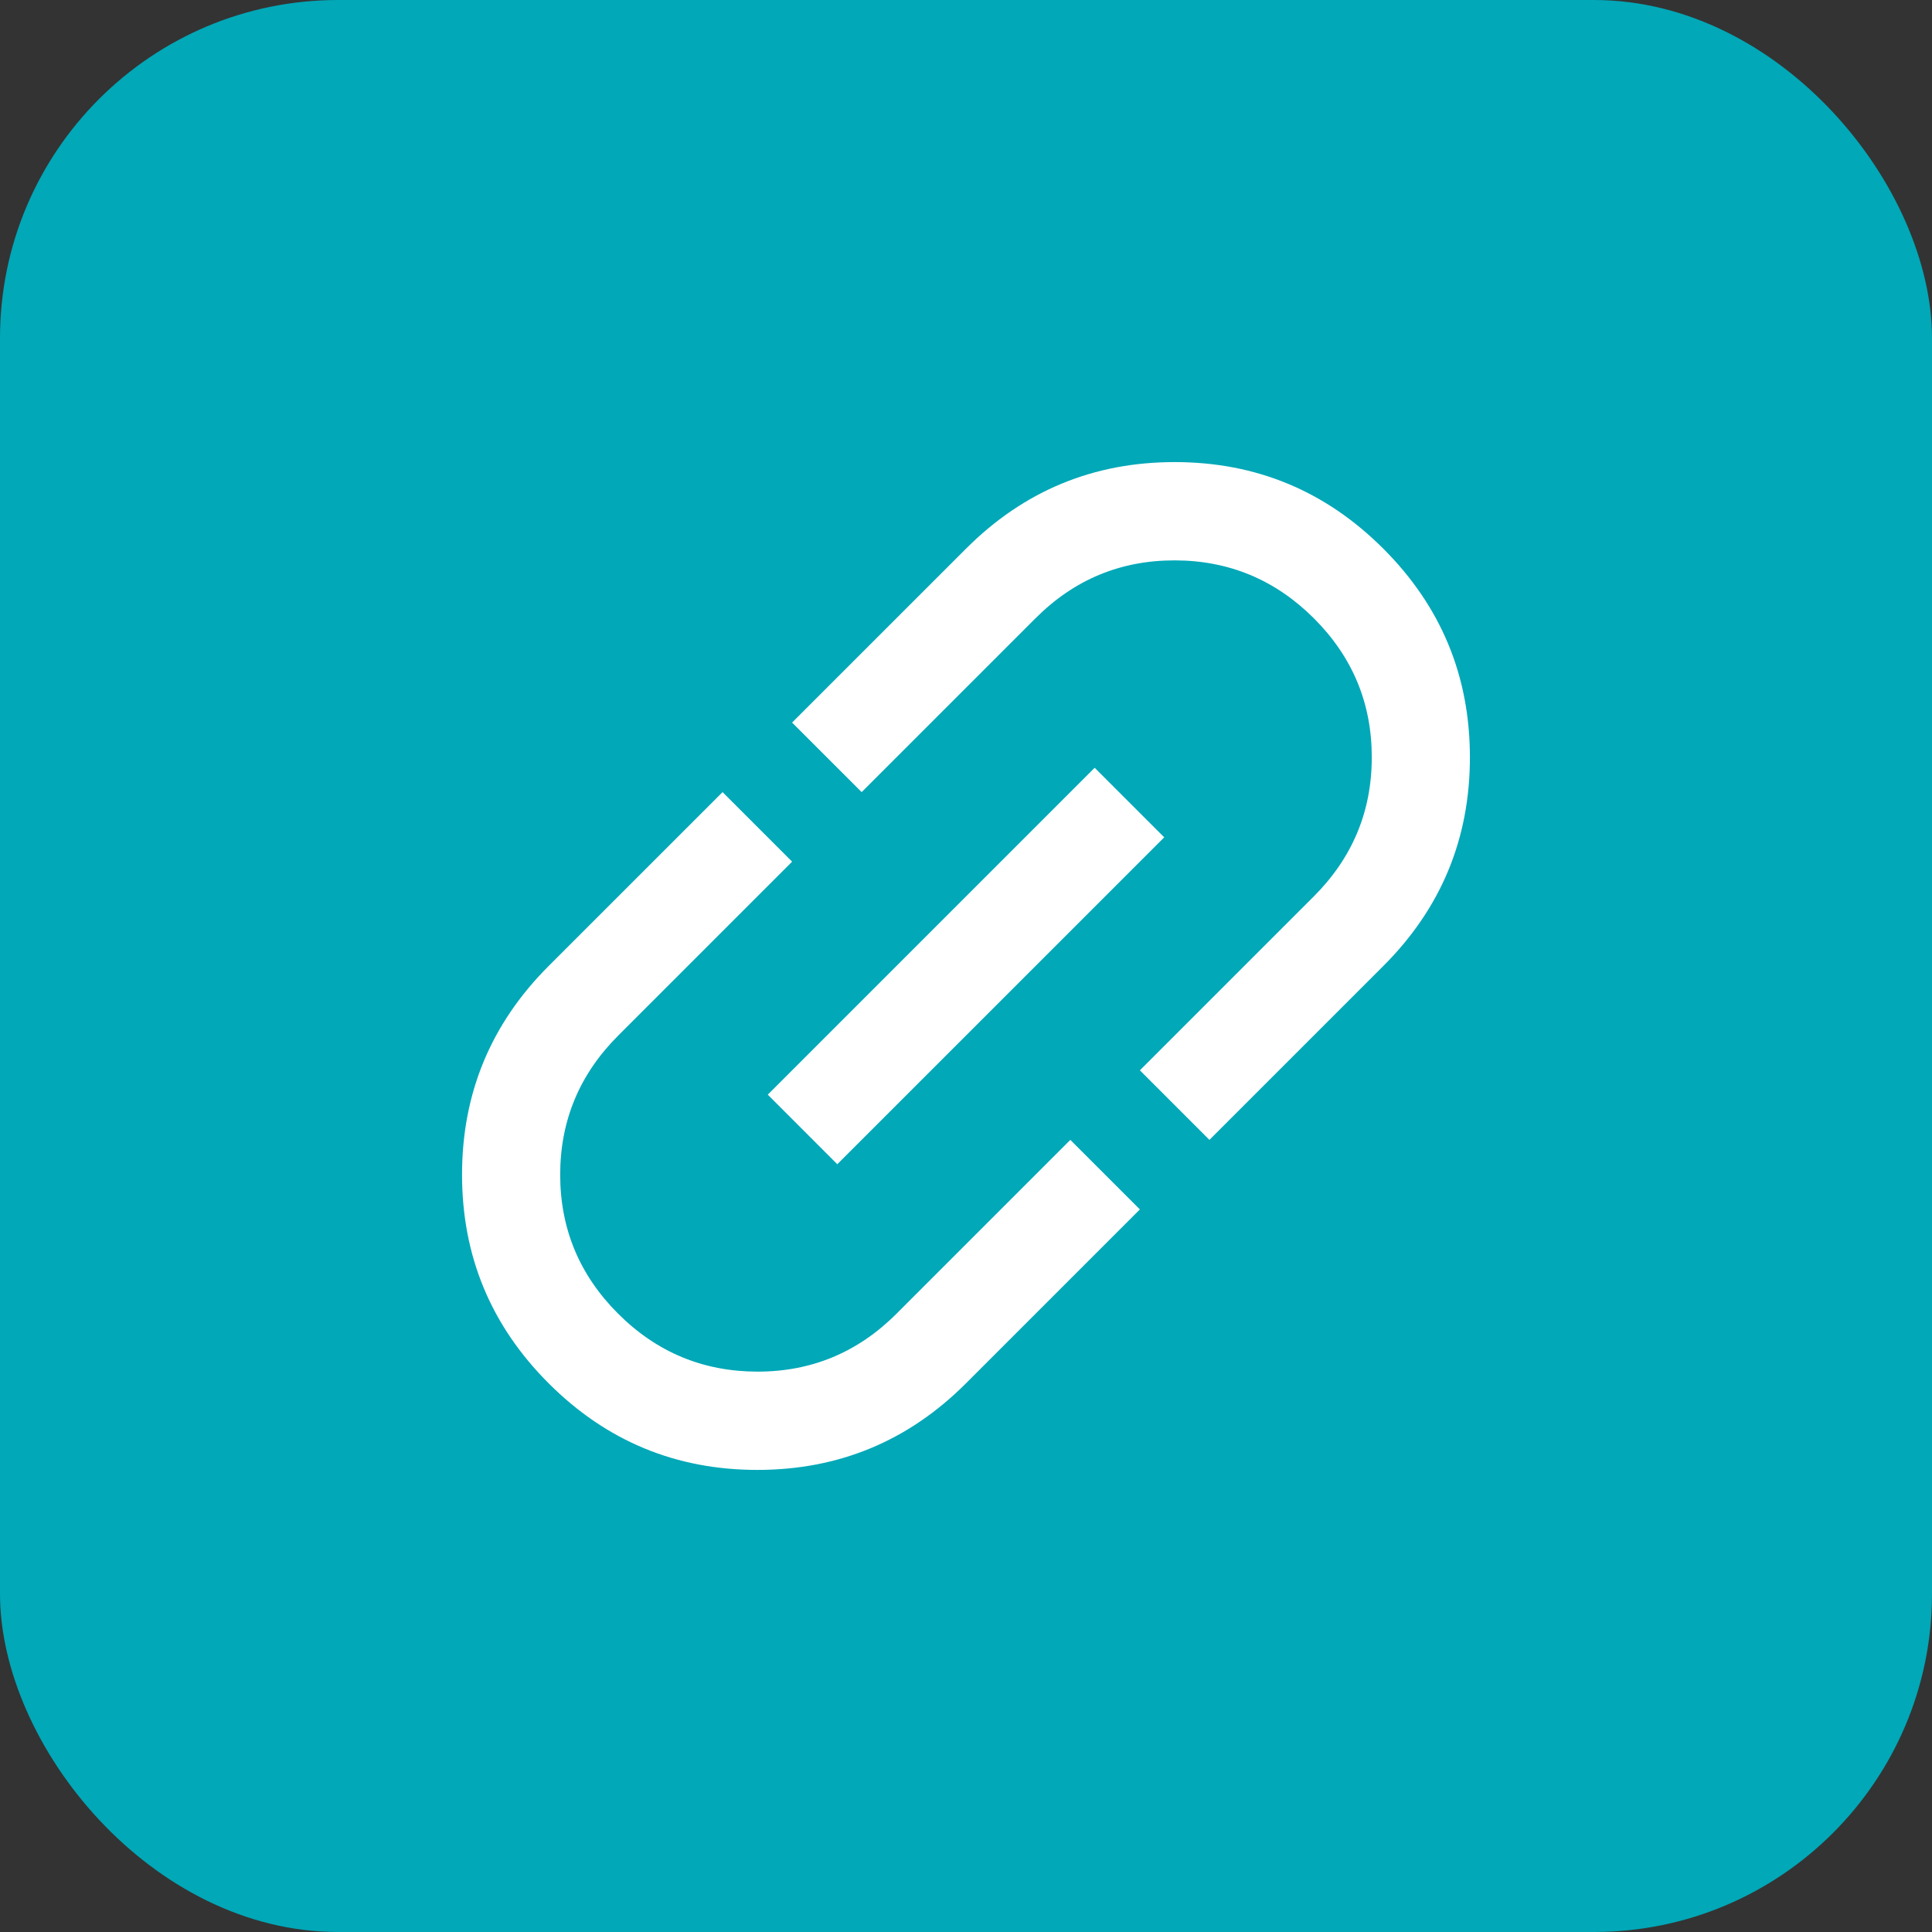
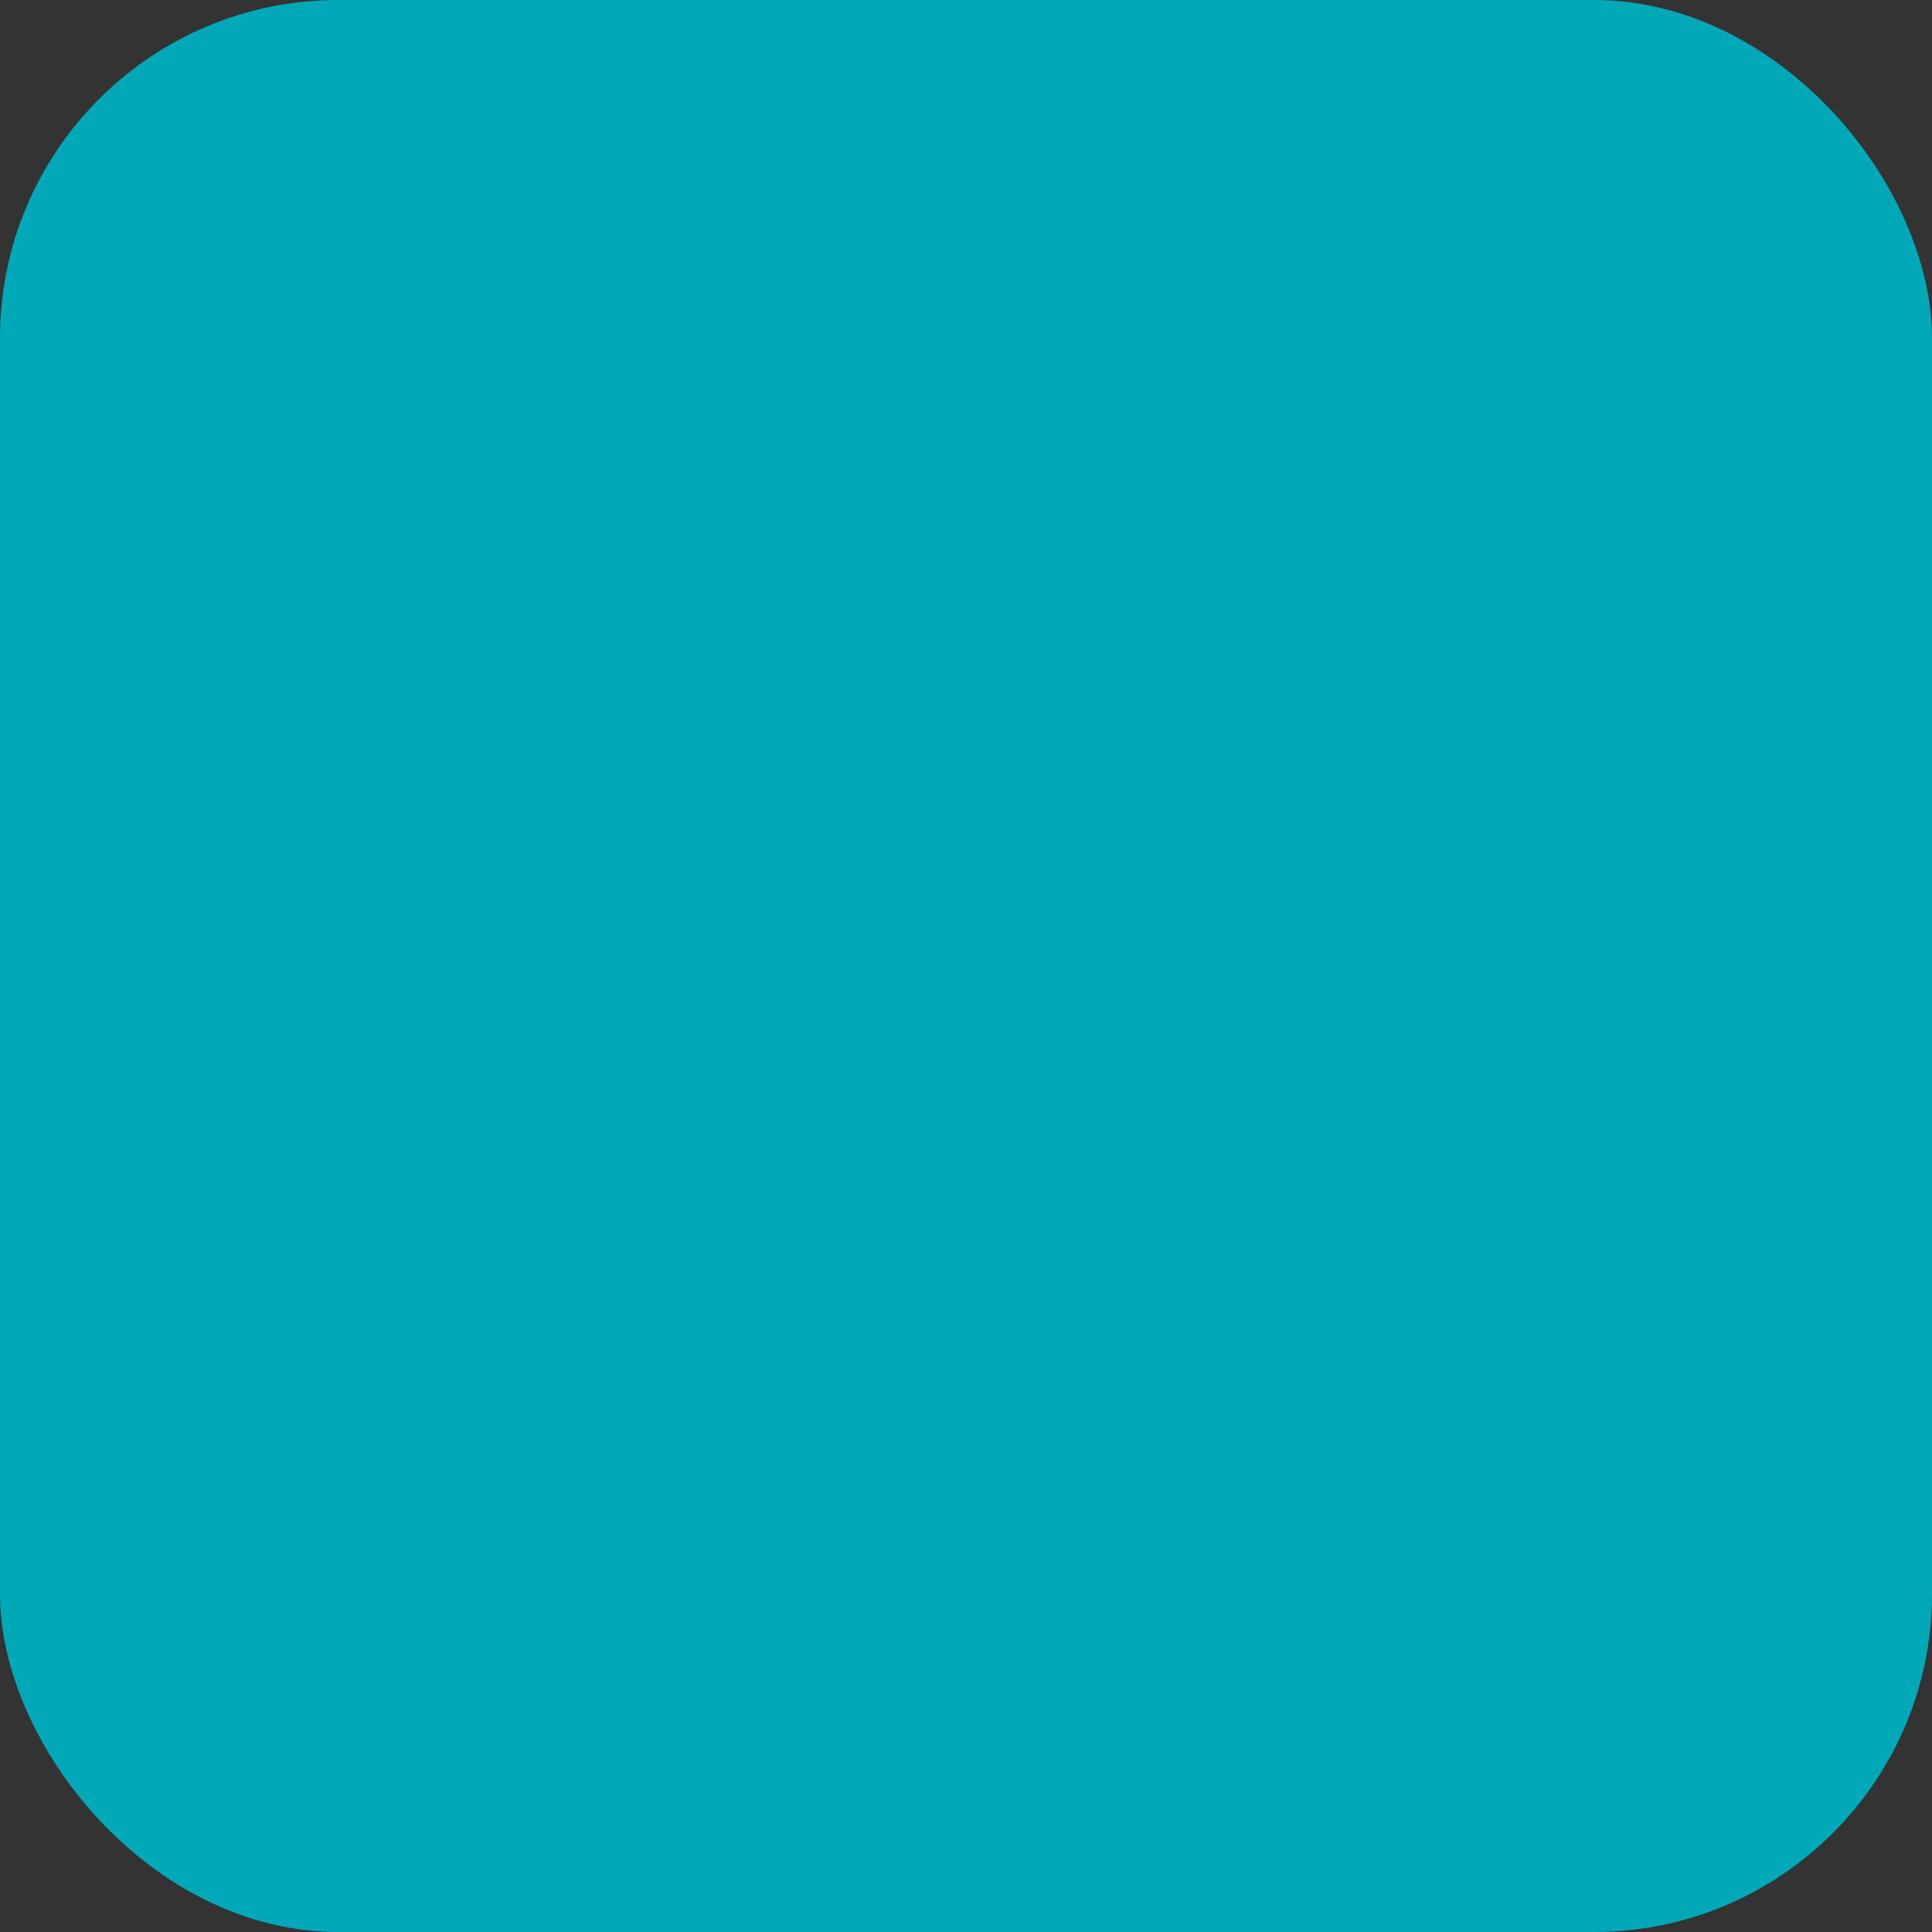
<svg xmlns="http://www.w3.org/2000/svg" width="40" height="40" viewBox="0 0 40 40" fill="none">
  <rect x="0" y="0" width="40" height="40" fill="#333333" stroke="none" />
  <rect width="40" height="40" rx="7" fill="#00A8B8" />
-   <path d="M23.6 25.04L20 28.64C18.805 29.836 17.364 30.433 15.68 30.433C13.995 30.433 12.555 29.836 11.359 28.64C10.164 27.445 9.566 26.005 9.566 24.32C9.566 22.635 10.164 21.195 11.359 20L14.96 16.4L16.4 17.84L12.8 21.44C11.999 22.24 11.599 23.2 11.598 24.319C11.598 25.439 11.997 26.398 12.796 27.197C13.595 27.996 14.556 28.396 15.677 28.398C16.799 28.4 17.76 28 18.56 27.2L22.16 23.6L23.6 25.04ZM17.335 24.104L15.896 22.664L22.664 15.896L24.104 17.336L17.335 24.104ZM25.04 23.6L23.6 22.16L27.2 18.56C28 17.76 28.401 16.8 28.401 15.681C28.402 14.561 28.003 13.602 27.204 12.803C26.404 12.004 25.444 11.604 24.323 11.602C23.201 11.6 22.24 11.999 21.44 12.8L17.84 16.4L16.399 14.96L20 11.36C21.195 10.164 22.635 9.567 24.32 9.567C26.005 9.567 27.445 10.164 28.64 11.36C29.836 12.555 30.433 13.995 30.433 15.68C30.433 17.365 29.836 18.805 28.64 20L25.04 23.6Z" fill="white" />
</svg>